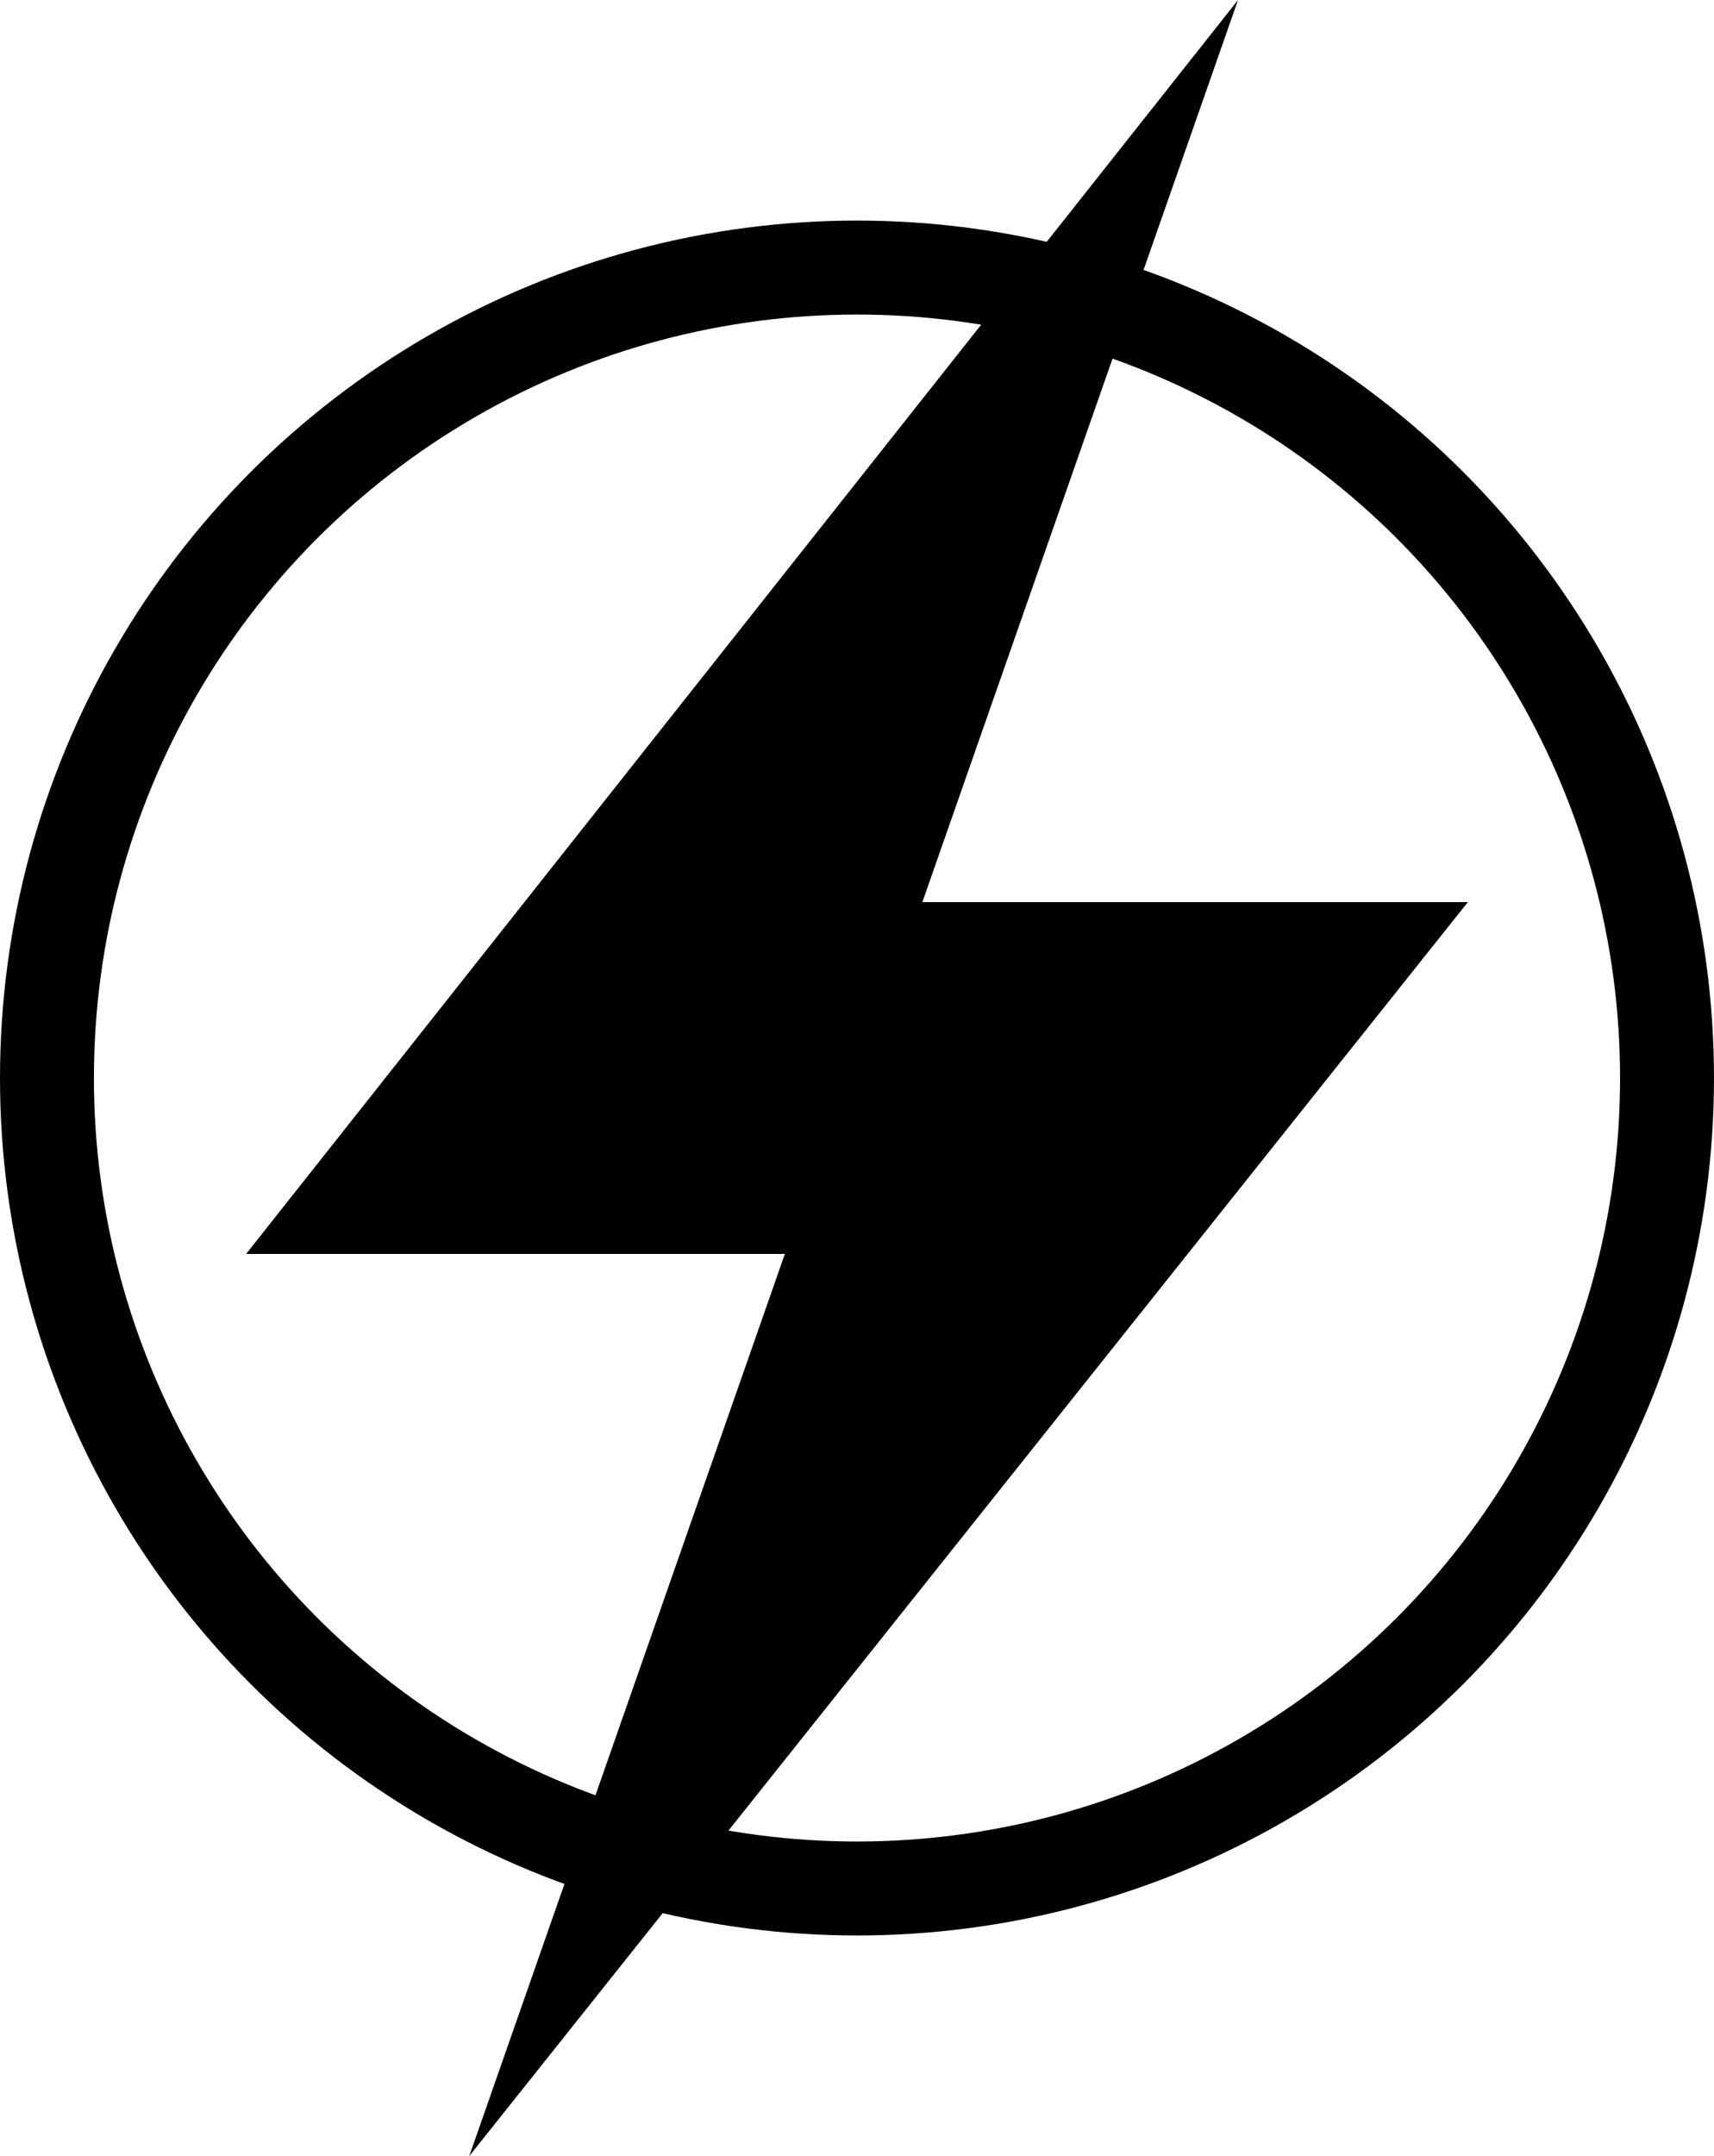
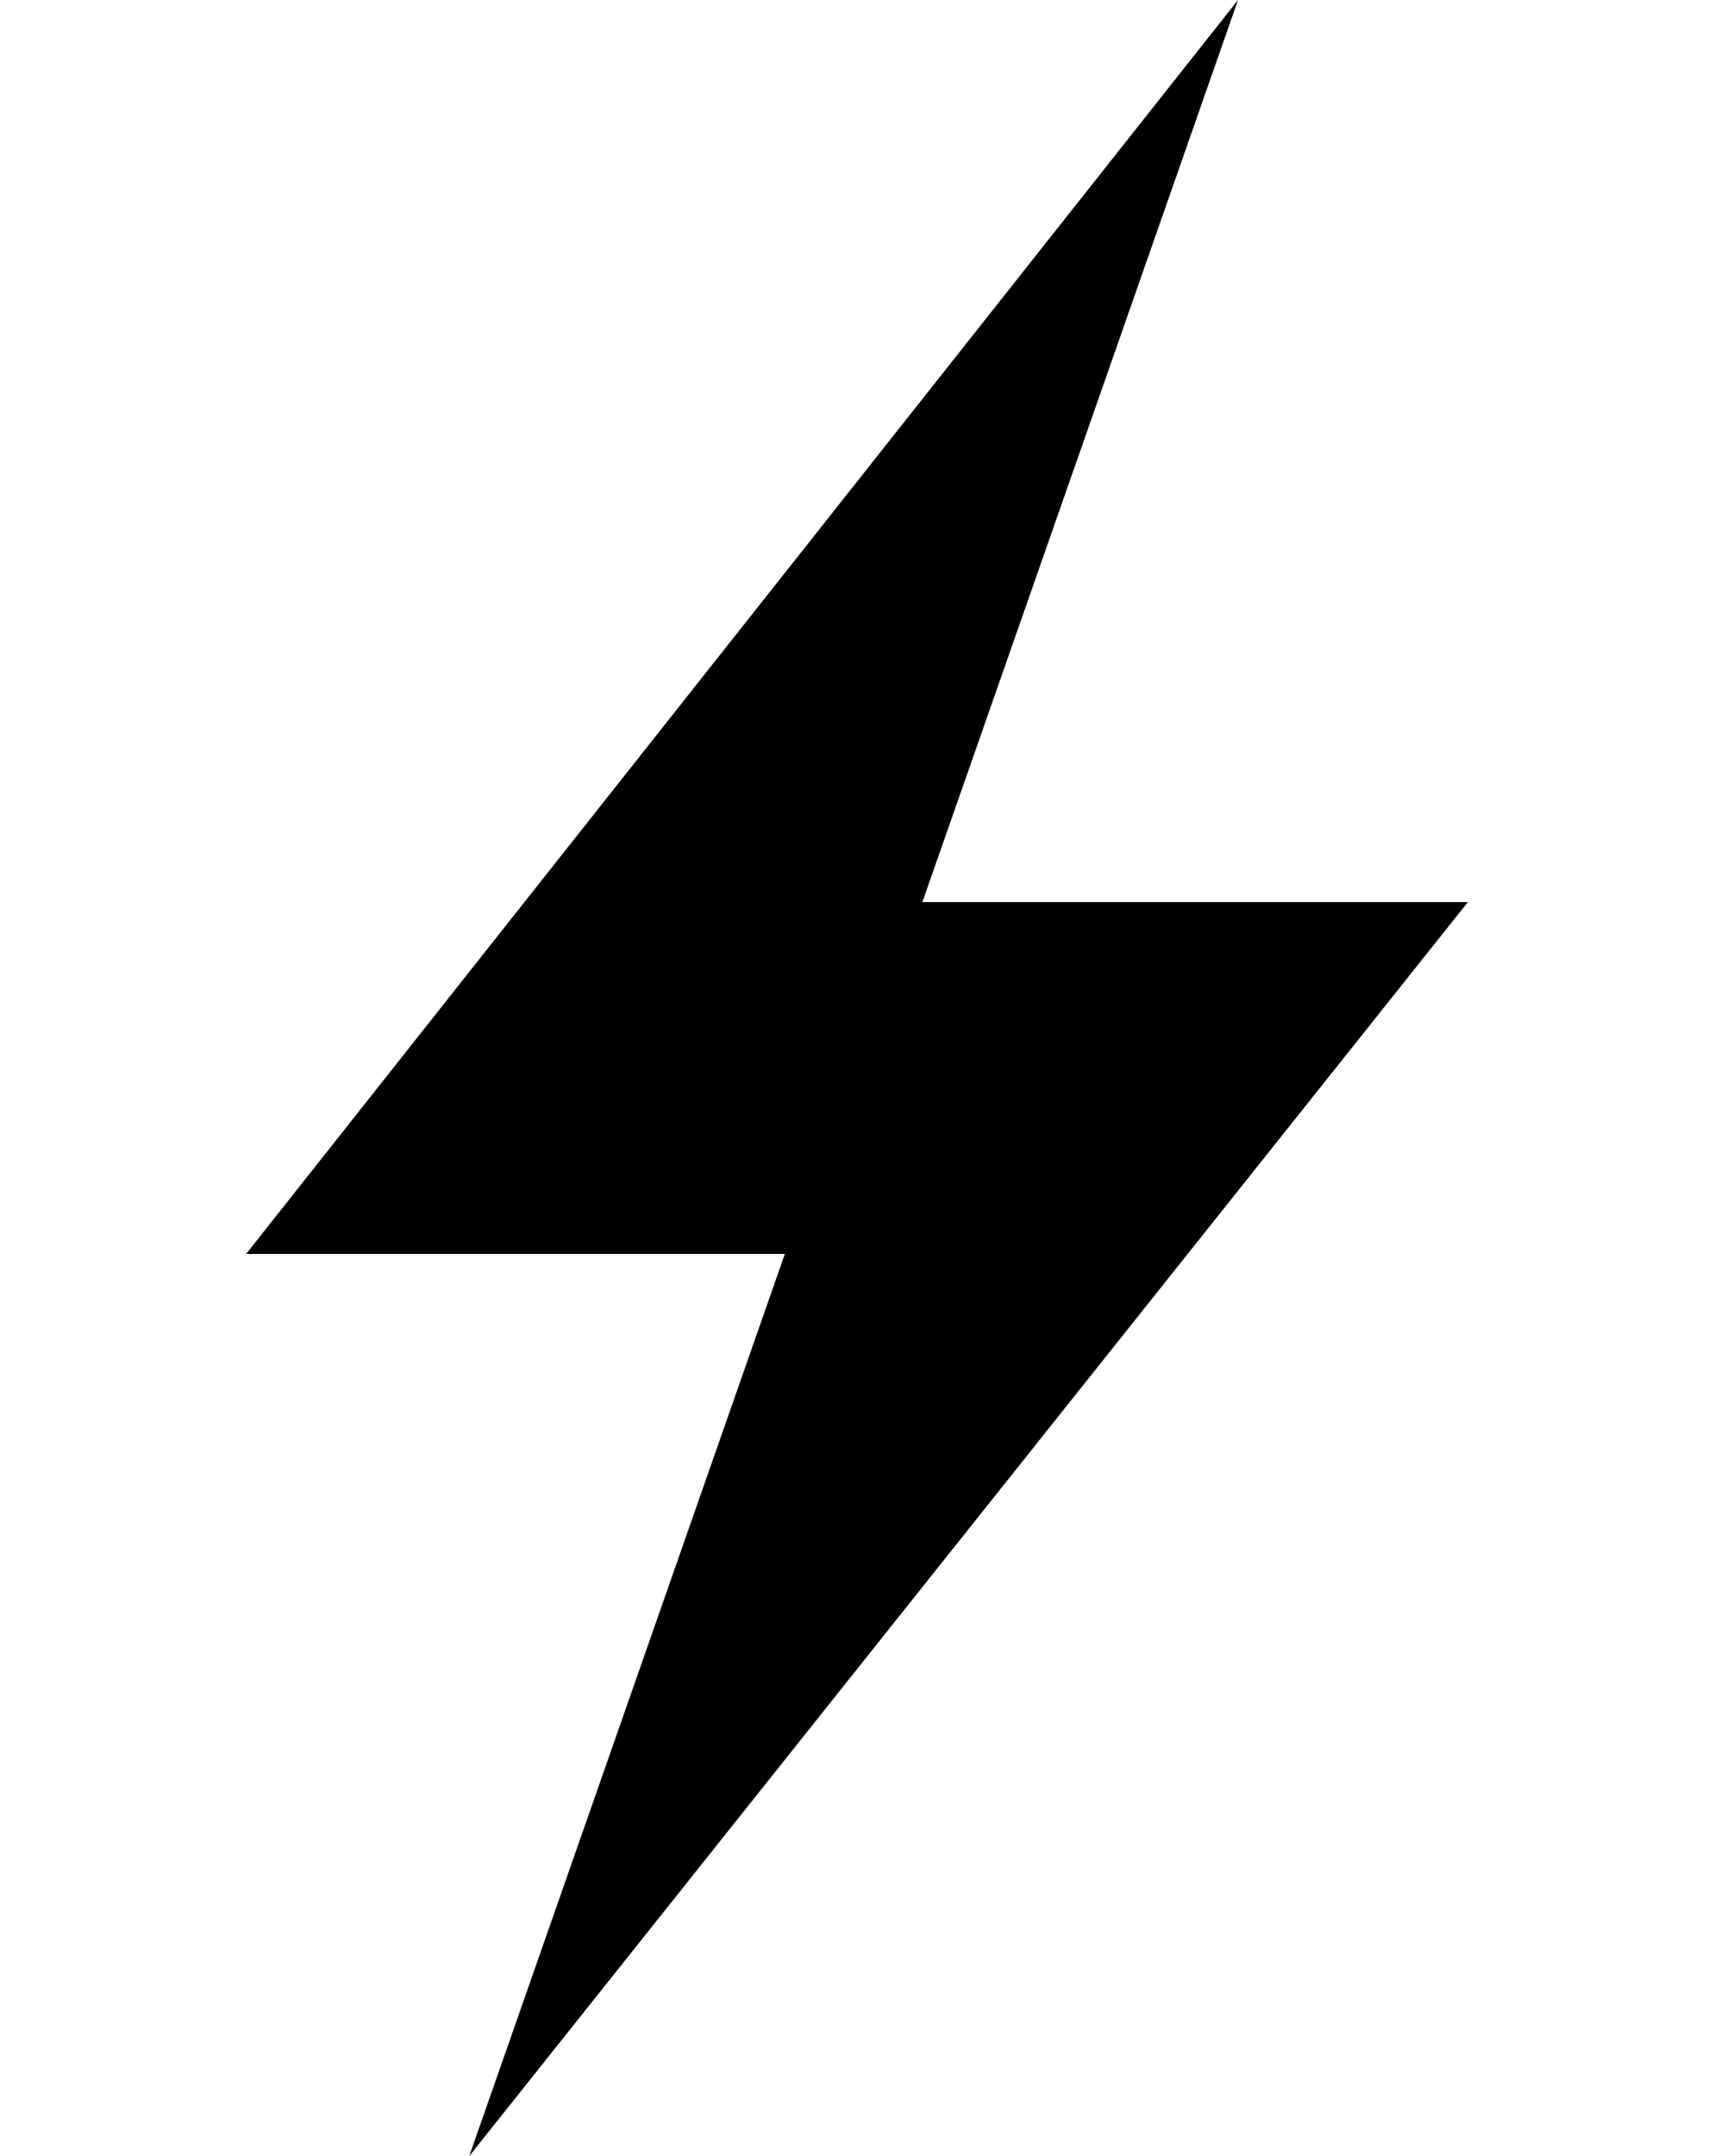
<svg xmlns="http://www.w3.org/2000/svg" viewBox="0 0 91.245 114.717" data-name="Calque 1" id="uuid-714f25b8-f3c1-4f42-b5db-204cb3a9b3aa">
  <defs>
    <style>
      .uuid-ccae82f8-0064-45d2-8242-a7d523dd347e {
        fill: none;
        stroke: #000;
        stroke-linecap: round;
        stroke-miterlimit: 10;
        stroke-width: 5px;
      }
    </style>
  </defs>
  <g data-name="nTH2TU" id="uuid-887144fc-a8ab-40e5-a91c-77e04f42aa22">
    <polygon points="49.102 47.998 78.142 47.998 24.981 114.717 41.782 66.718 13.102 66.718 65.906 0 49.102 47.998" />
  </g>
-   <circle r="43.122" cy="57.358" cx="45.622" class="uuid-ccae82f8-0064-45d2-8242-a7d523dd347e" />
</svg>